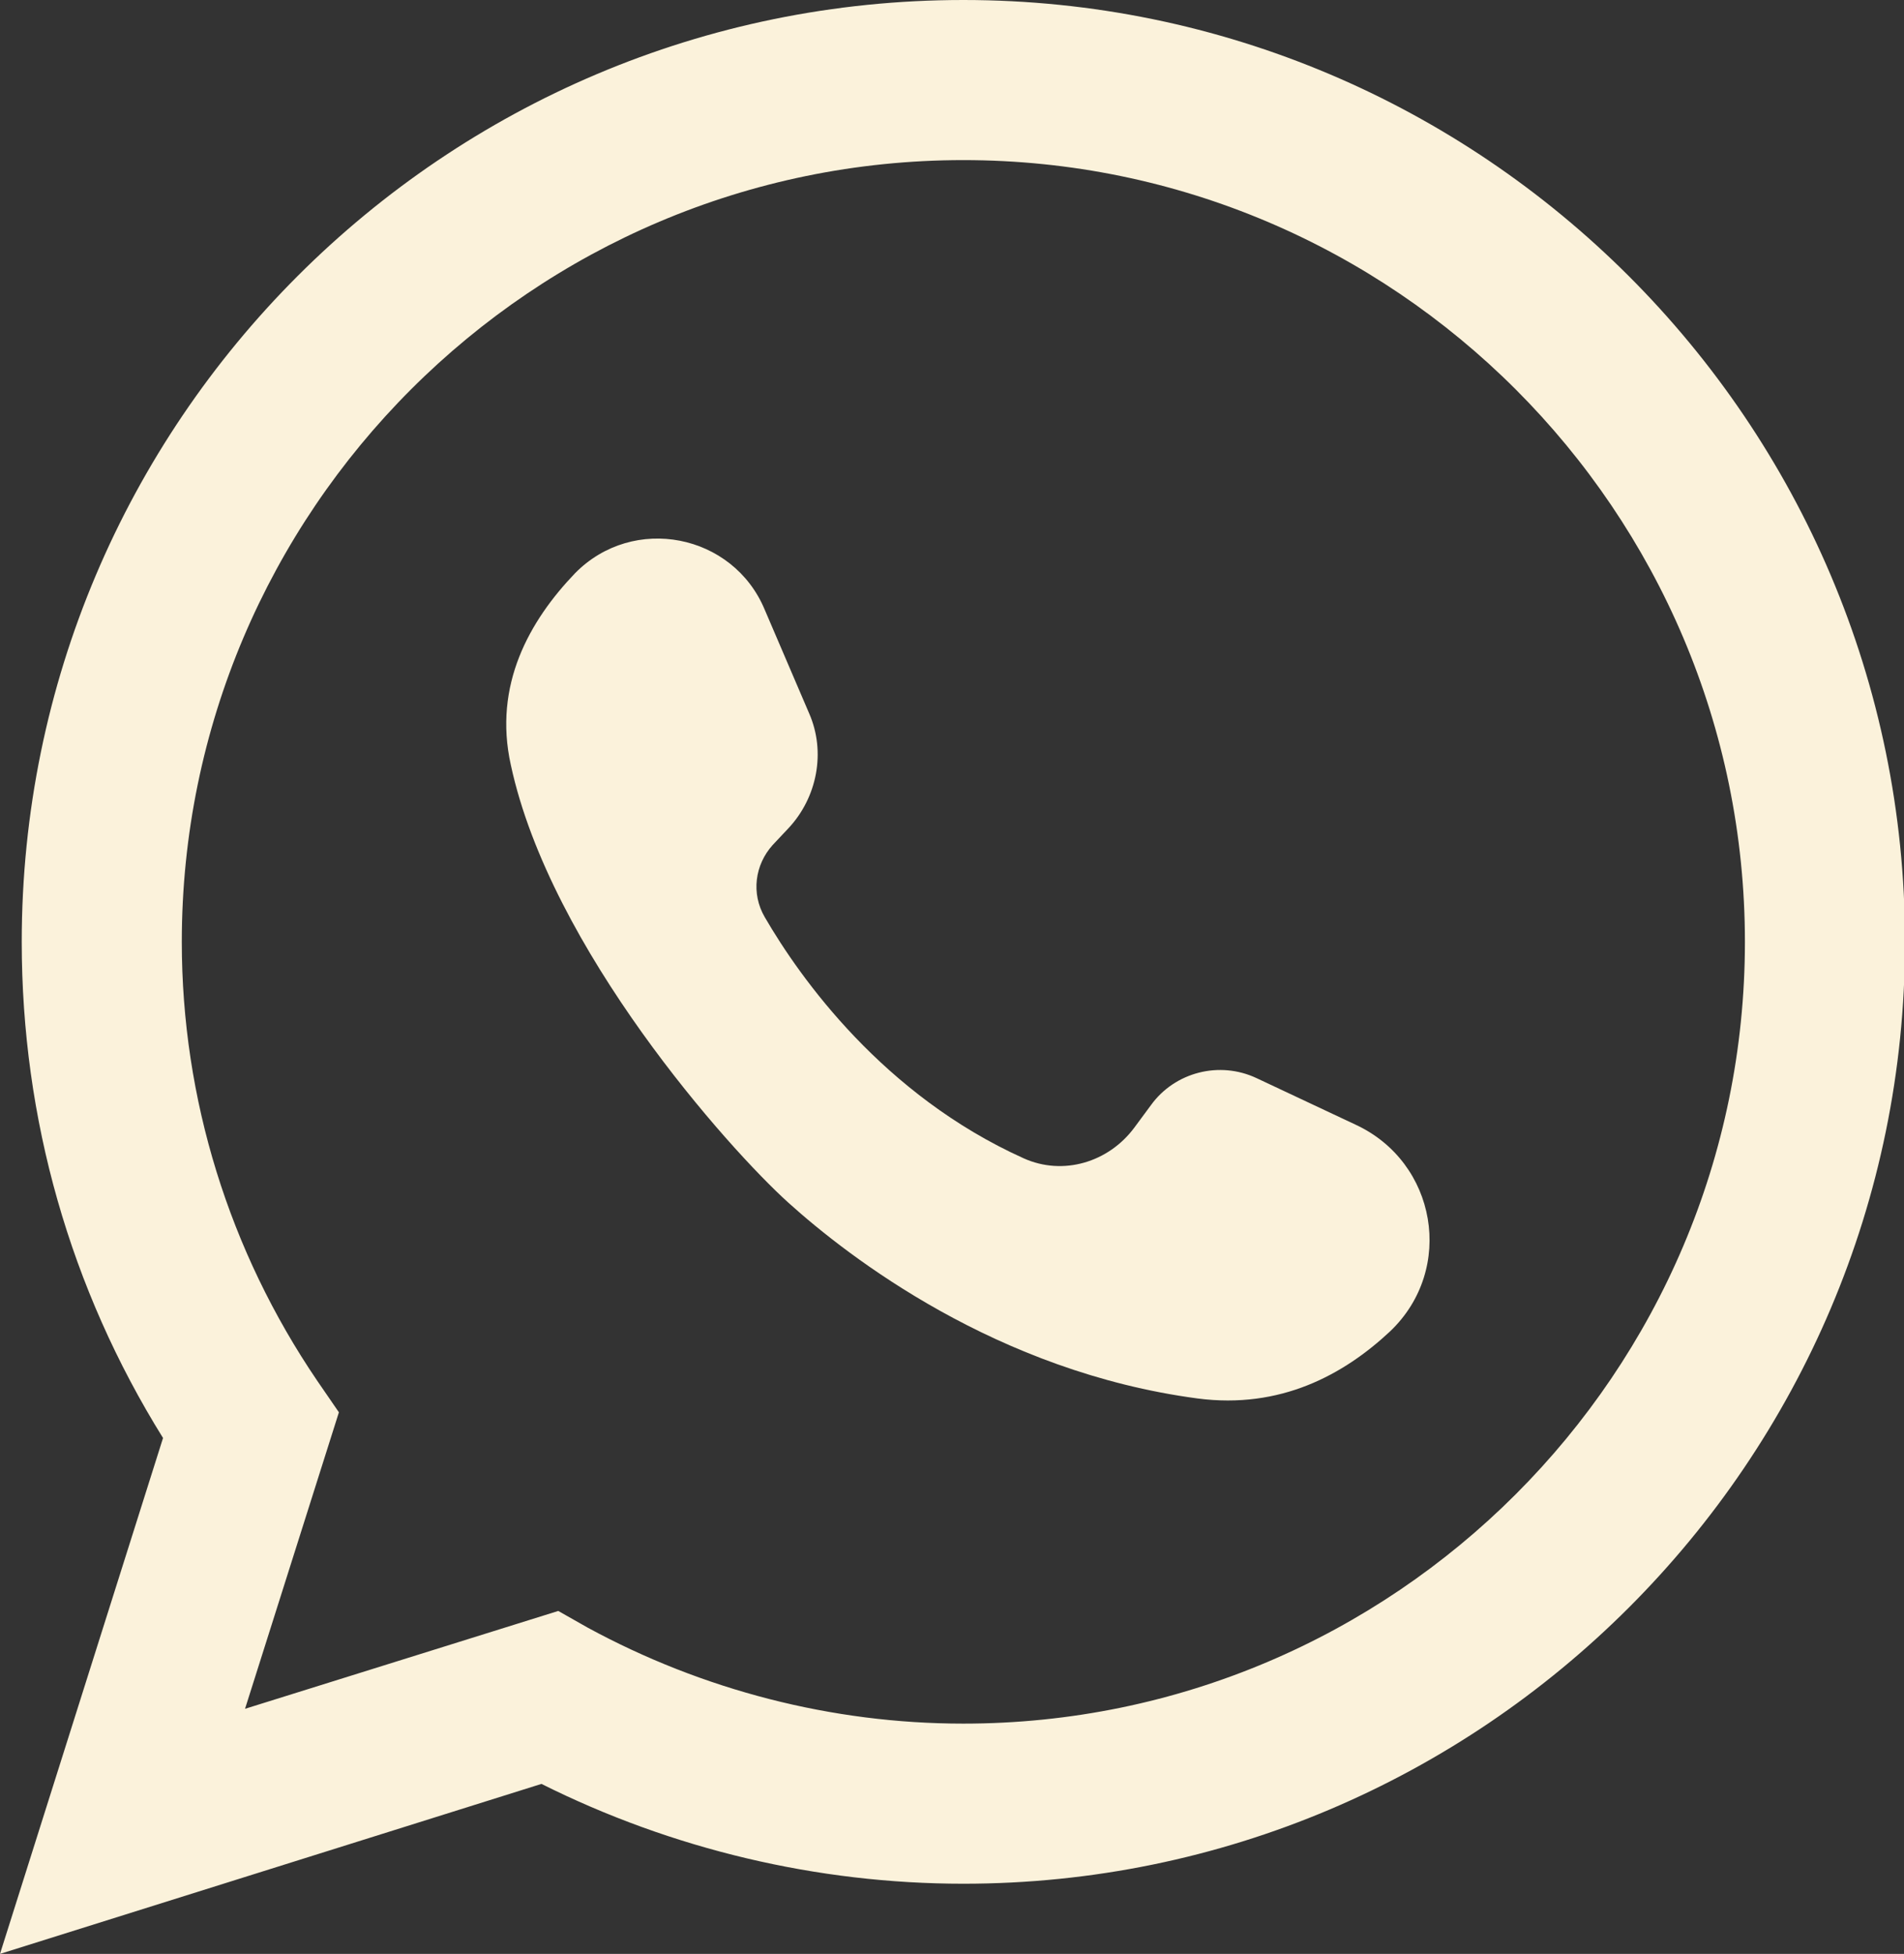
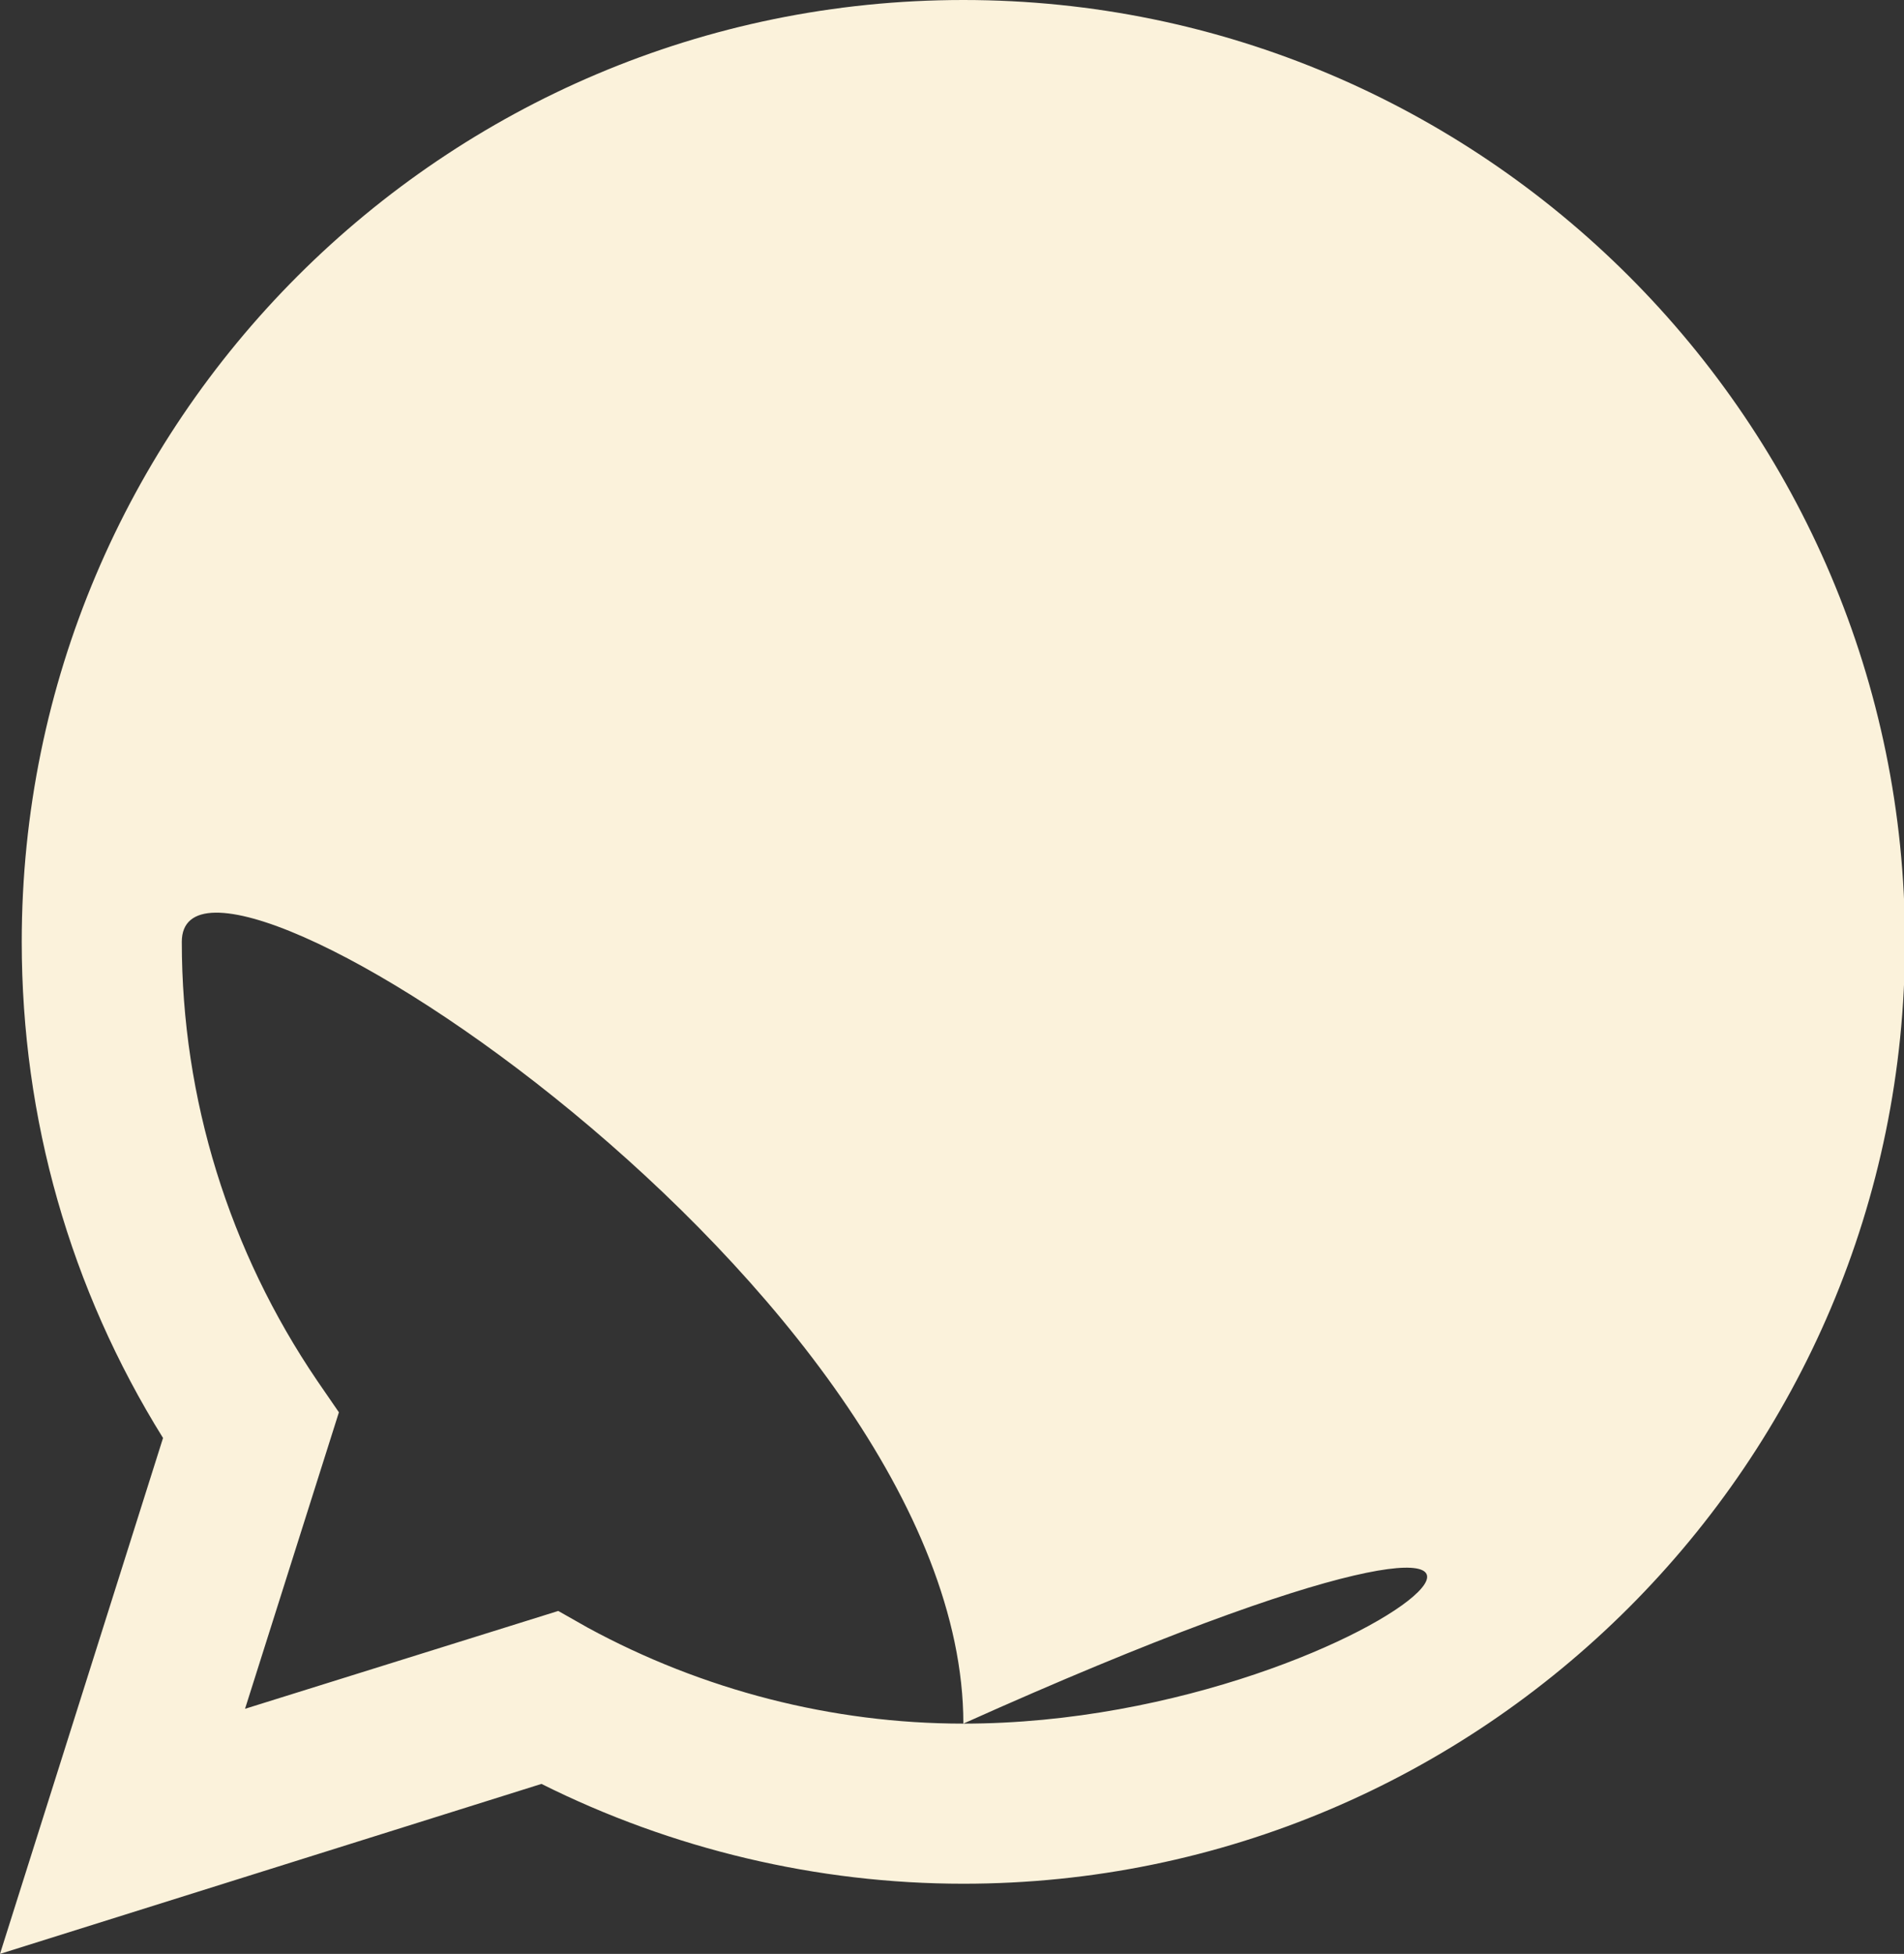
<svg xmlns="http://www.w3.org/2000/svg" version="1.1" id="Layer_1" x="0px" y="0px" viewBox="0 0 192.7 197.7" enable-background="new 0 0 192.7 197.7" xml:space="preserve">
  <rect x="0" y="0" width="192.7" height="197.7" fill="#333333" stroke="none" />
  <g>
    <g>
      <g>
        <g>
          <g>
-             <path fill="#FBF2DB" d="M97.5,0C44.9,0,2.2,42.7,2.2,95.3c0,17.9,4.9,35.1,14.3,50.2L0,197.7l54.8-17.2       c13.2,6.6,27.9,10.1,42.7,10.1c52.5,0,95.3-42.7,95.3-95.3S150,0,97.5,0z M97.5,174.4c-13.3,0-26.4-3.4-38-9.7l-3-1.7       l-31.7,9.9l9.5-30l-2.2-3.2c-8.9-13.1-13.7-28.5-13.7-44.4c0-43.6,35.5-79.1,79.1-79.1s79.1,35.5,79.1,79.1       C176.6,138.9,141.1,174.4,97.5,174.4z" />
-             <path fill="#FBF2DB" d="M137.2,113.8l-10-4.7c-3.8-1.8-8.3-0.6-10.7,2.7l-1.7,2.3c-2.6,3.5-7.2,4.9-11.2,3.1       C89.4,110.8,81,99,77.4,92.8c-1.4-2.4-1-5.3,0.8-7.3l1.6-1.7c2.9-3.1,3.8-7.7,2.1-11.6l-4.5-10.5C74.2,54,64.1,52,58.2,58       c-4.6,4.8-8.3,11.3-6.5,19.4c4,18.6,22,38.8,28.1,44.3c6.1,5.5,21.1,17.1,41.4,19.8c8.4,1.1,14.8-2.4,19.5-6.8       C147.3,128.4,145.4,117.6,137.2,113.8z" />
+             <path fill="#FBF2DB" d="M97.5,0C44.9,0,2.2,42.7,2.2,95.3c0,17.9,4.9,35.1,14.3,50.2L0,197.7l54.8-17.2       c13.2,6.6,27.9,10.1,42.7,10.1c52.5,0,95.3-42.7,95.3-95.3S150,0,97.5,0z M97.5,174.4c-13.3,0-26.4-3.4-38-9.7l-3-1.7       l-31.7,9.9l9.5-30l-2.2-3.2c-8.9-13.1-13.7-28.5-13.7-44.4s79.1,35.5,79.1,79.1       C176.6,138.9,141.1,174.4,97.5,174.4z" />
          </g>
        </g>
      </g>
    </g>
  </g>
</svg>